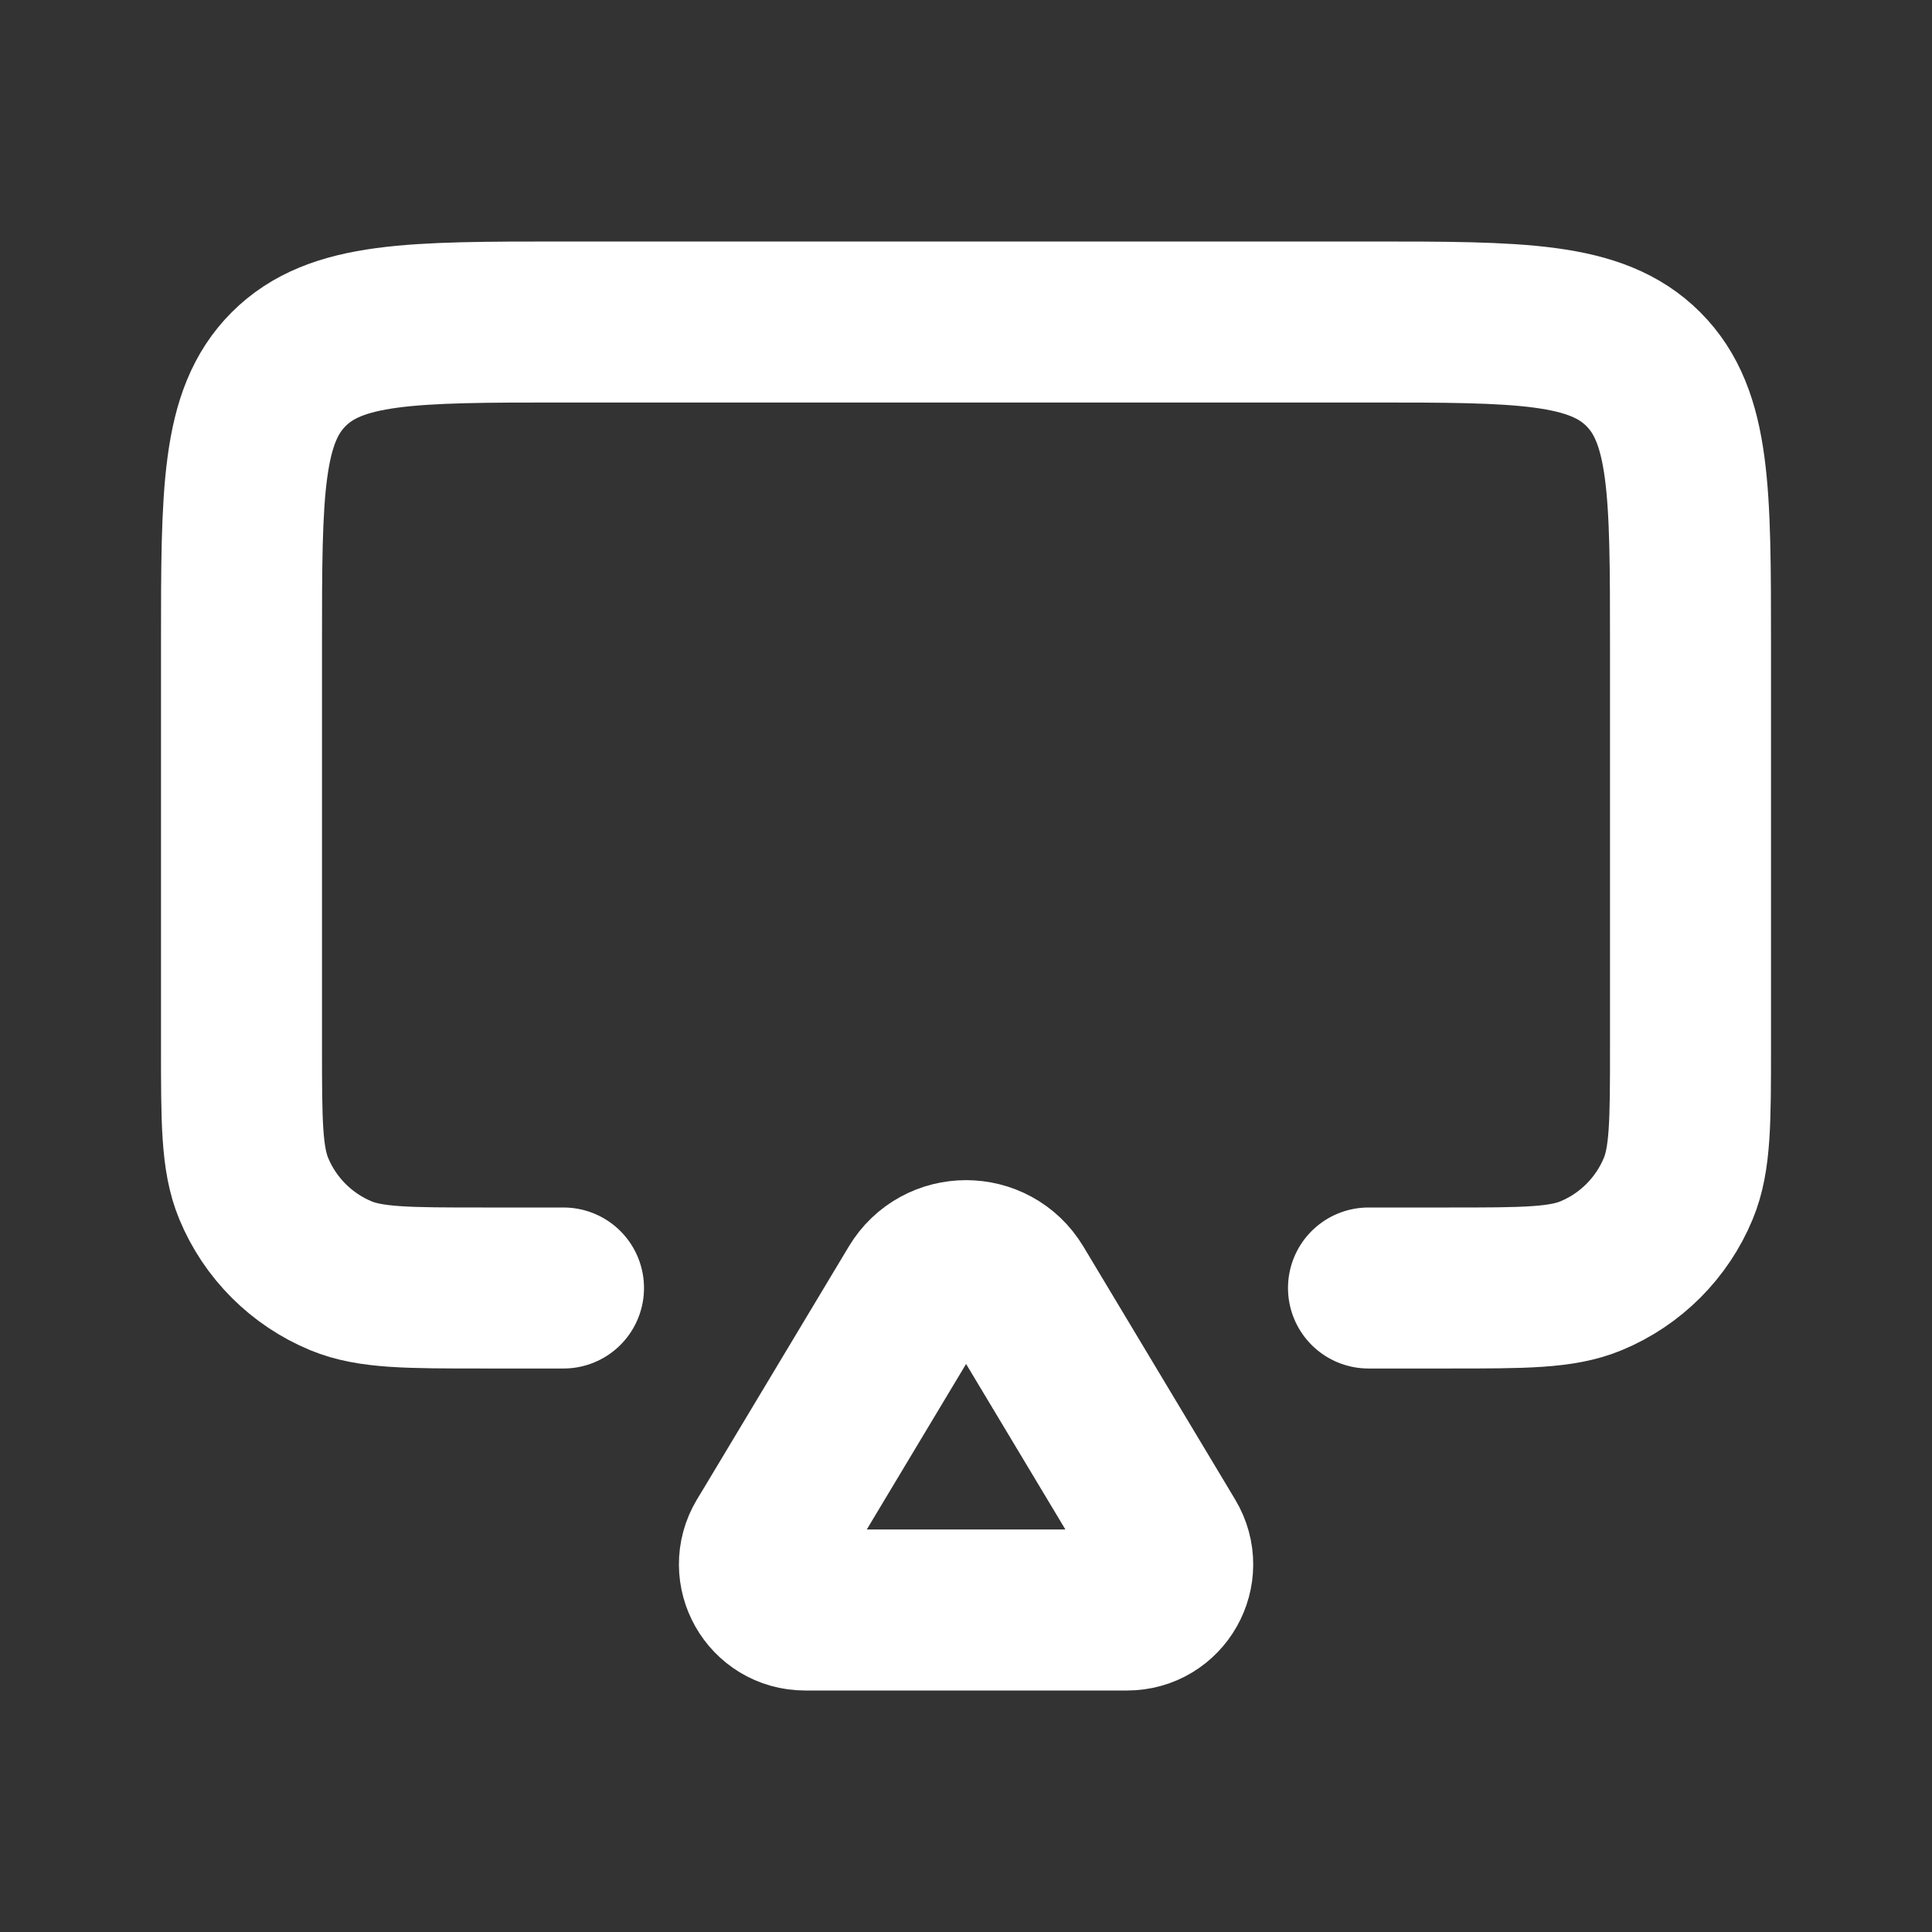
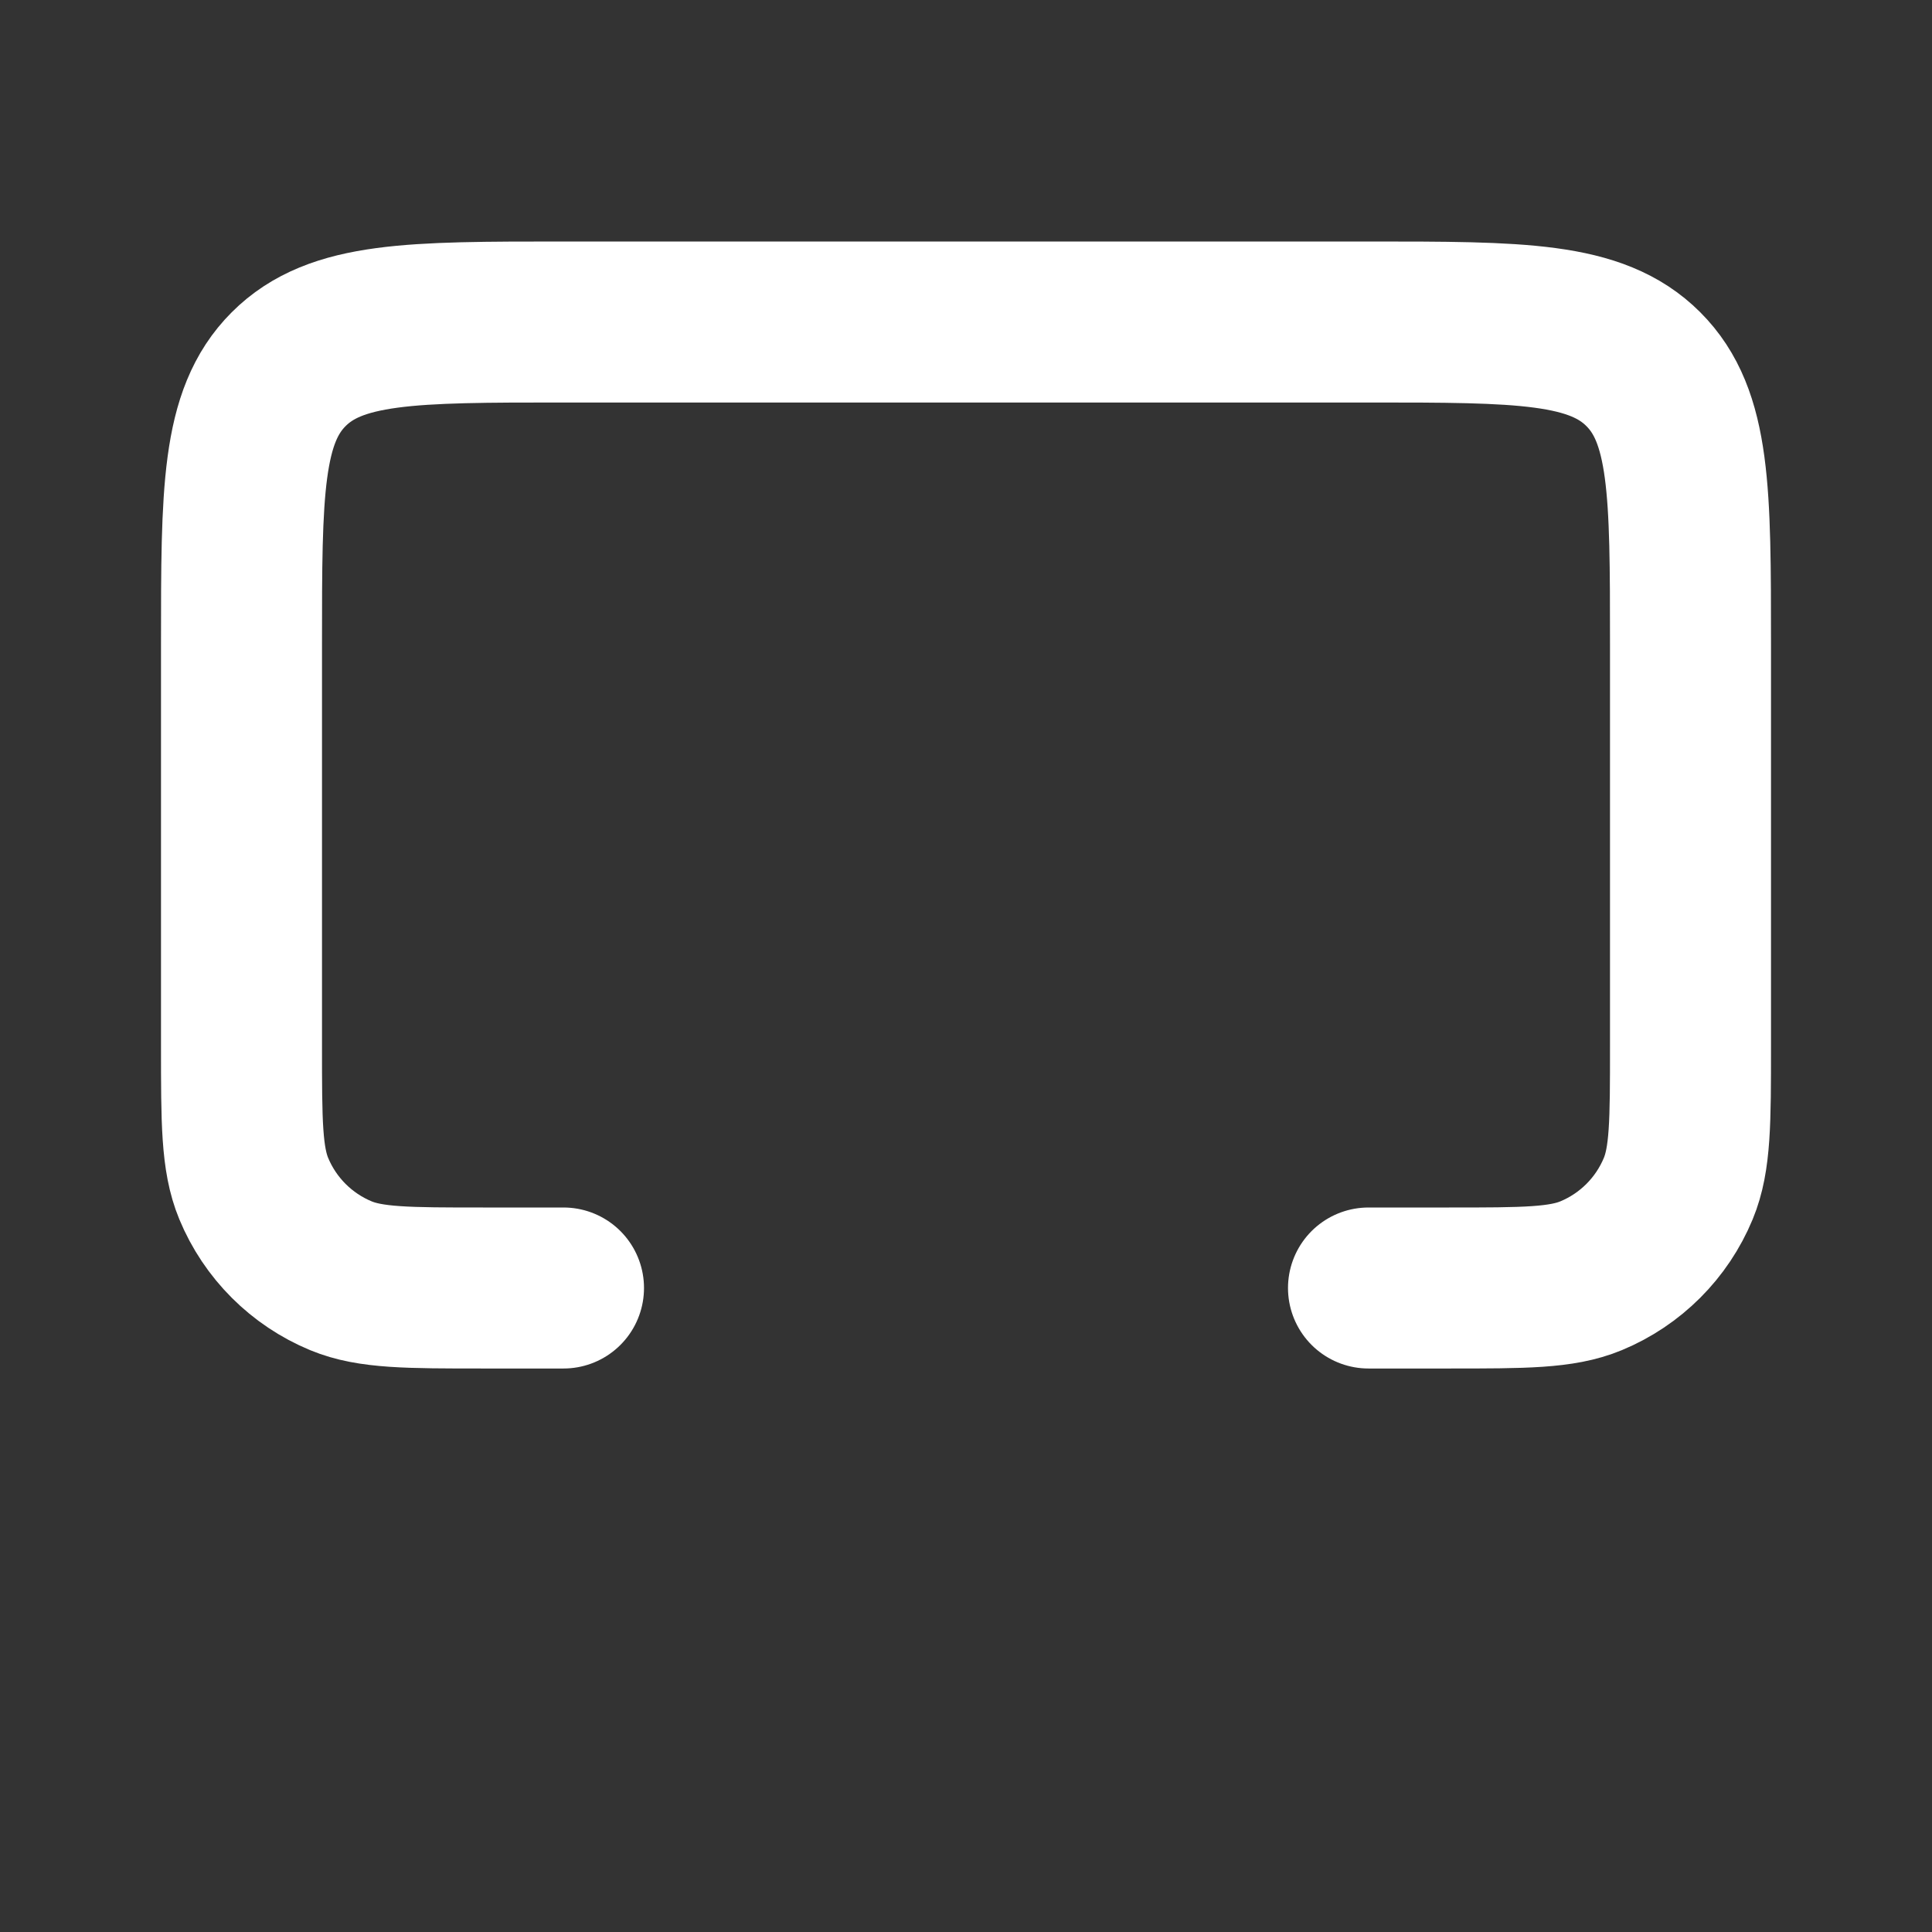
<svg xmlns="http://www.w3.org/2000/svg" width="24" height="24" viewBox="0 0 24 24" fill="none">
  <rect x="0" y="0" width="24" height="24" fill="#333333" stroke="none" />
-   <path d="M9.601 19L9.515 19.142C9.289 19.52 9.561 20 10.001 20H14.001C14.441 20 14.713 19.52 14.486 19.142L14.401 19L12.601 16C12.329 15.547 11.672 15.547 11.401 16L9.601 19Z" stroke="white" stroke-width="2" stroke-linecap="round" stroke-linejoin="round" />
  <path d="M7 16H6C5.068 16 4.602 16 4.235 15.848C3.745 15.645 3.355 15.255 3.152 14.765C3 14.398 3 13.932 3 13V8C3 6.114 3 5.172 3.586 4.586C4.172 4 5.114 4 7 4H17C18.886 4 19.828 4 20.414 4.586C21 5.172 21 6.114 21 8V13C21 13.932 21 14.398 20.848 14.765C20.645 15.255 20.255 15.645 19.765 15.848C19.398 16 18.932 16 18 16H17" stroke="white" stroke-width="2" stroke-linecap="round" stroke-linejoin="round" />
</svg>